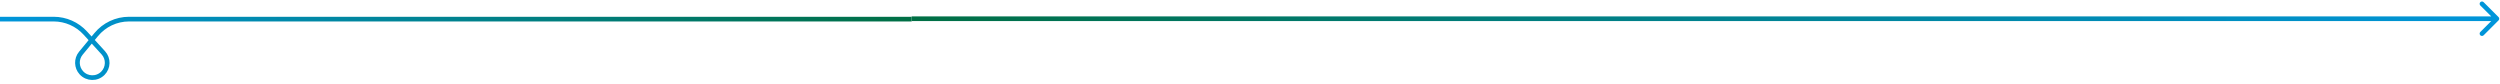
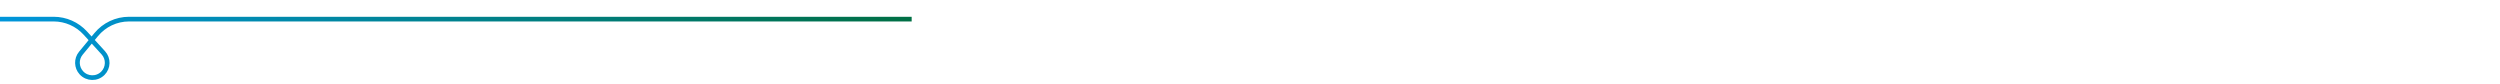
<svg xmlns="http://www.w3.org/2000/svg" width="1602" height="54" viewBox="0 0 1602 54" fill="none">
  <path d="M584.196 12.245H82.698C74.548 12.245 66.824 15.887 61.639 22.176L51.804 34.105C48.768 37.788 48.928 43.161 52.162 46.672V46.672C55.831 50.656 62.099 50.795 65.919 46.954V46.954C69.496 43.357 69.621 37.585 66.202 33.837L54.676 21.201C49.471 15.496 42.106 12.245 34.383 12.245H-1.81198e-05" stroke="url(#paint0_linear_1_2)" stroke-width="3" />
-   <path d="M1601.06 13.061C1601.65 12.475 1601.65 11.525 1601.06 10.939L1591.51 1.393C1590.93 0.808 1589.98 0.808 1589.39 1.393C1588.81 1.979 1588.81 2.929 1589.39 3.515L1597.88 12L1589.39 20.485C1588.81 21.071 1588.81 22.021 1589.39 22.607C1589.98 23.192 1590.93 23.192 1591.51 22.607L1601.06 13.061ZM1600 10.5L584.196 10.5L584.196 13.5L1600 13.5L1600 10.5Z" fill="url(#paint1_linear_1_2)" />
  <defs>
    <linearGradient id="paint0_linear_1_2" x1="0" y1="33.122" x2="584.196" y2="33.122" gradientUnits="userSpaceOnUse">
      <stop stop-color="#0095DA" />
      <stop offset="1" stop-color="#006F44" />
    </linearGradient>
    <linearGradient id="paint1_linear_1_2" x1="1600" y1="12.5" x2="584.196" y2="12.5" gradientUnits="userSpaceOnUse">
      <stop stop-color="#0095DA" />
      <stop offset="1" stop-color="#006F44" />
    </linearGradient>
  </defs>
</svg>